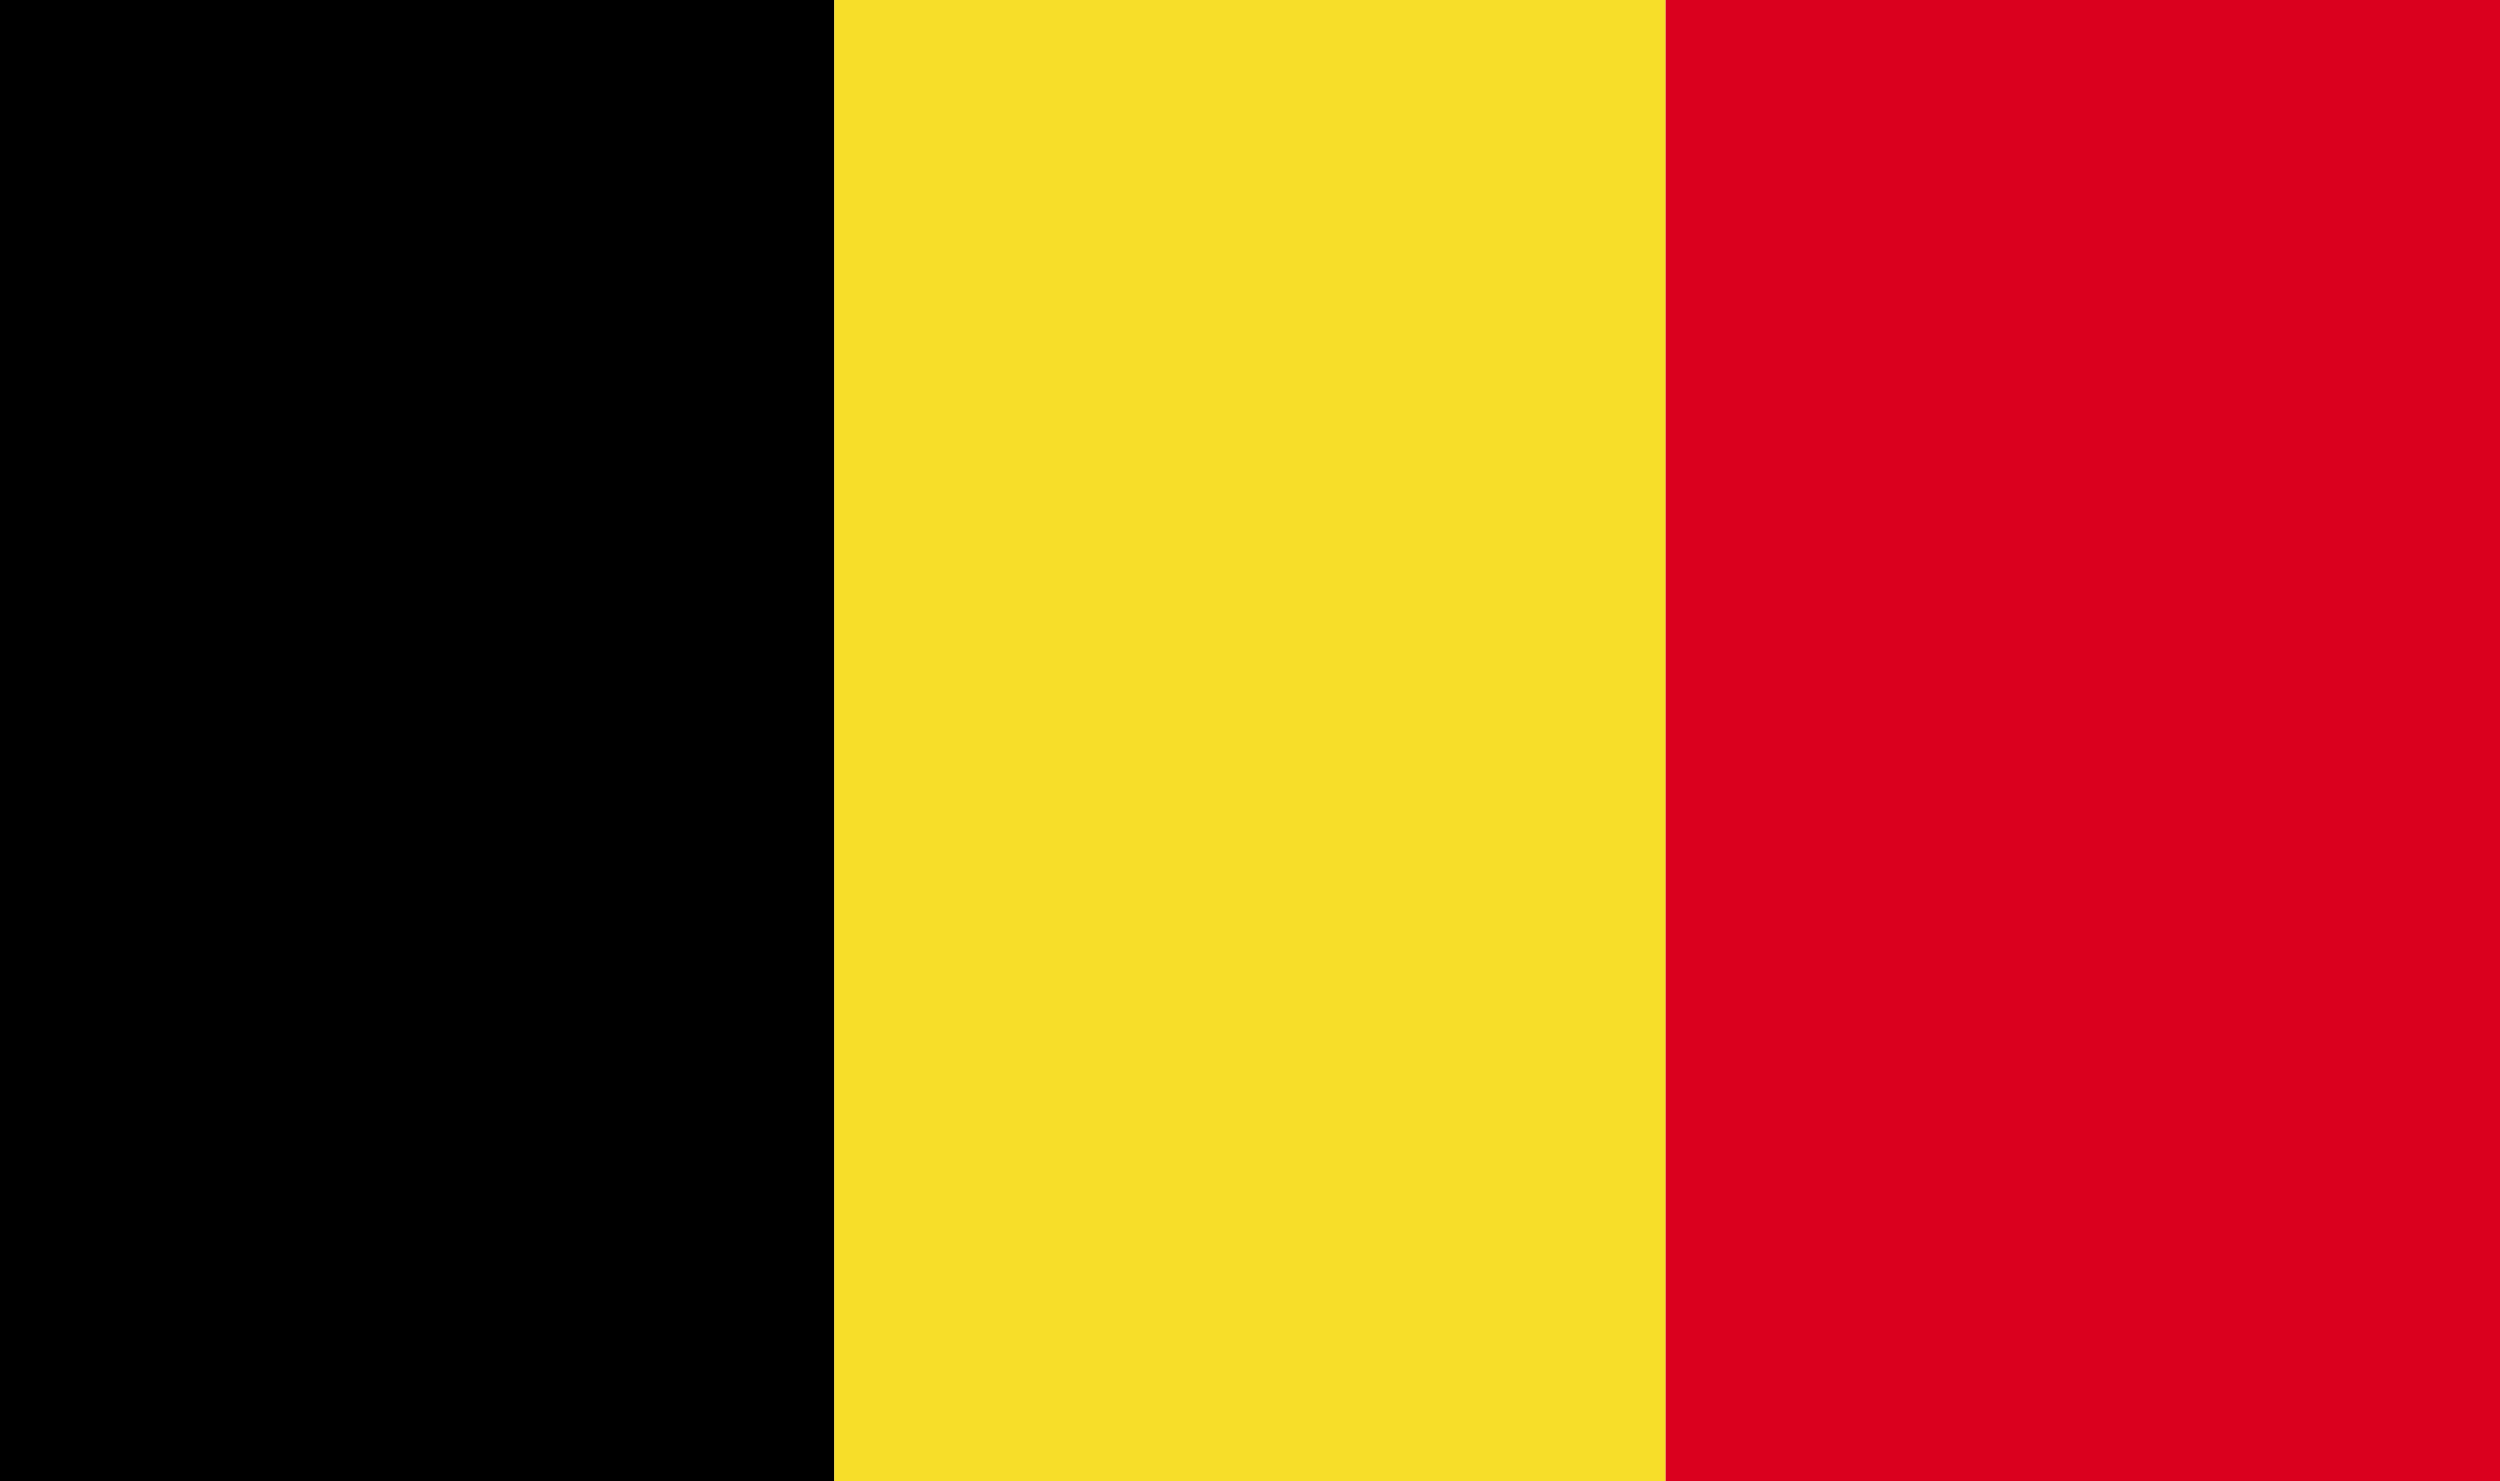
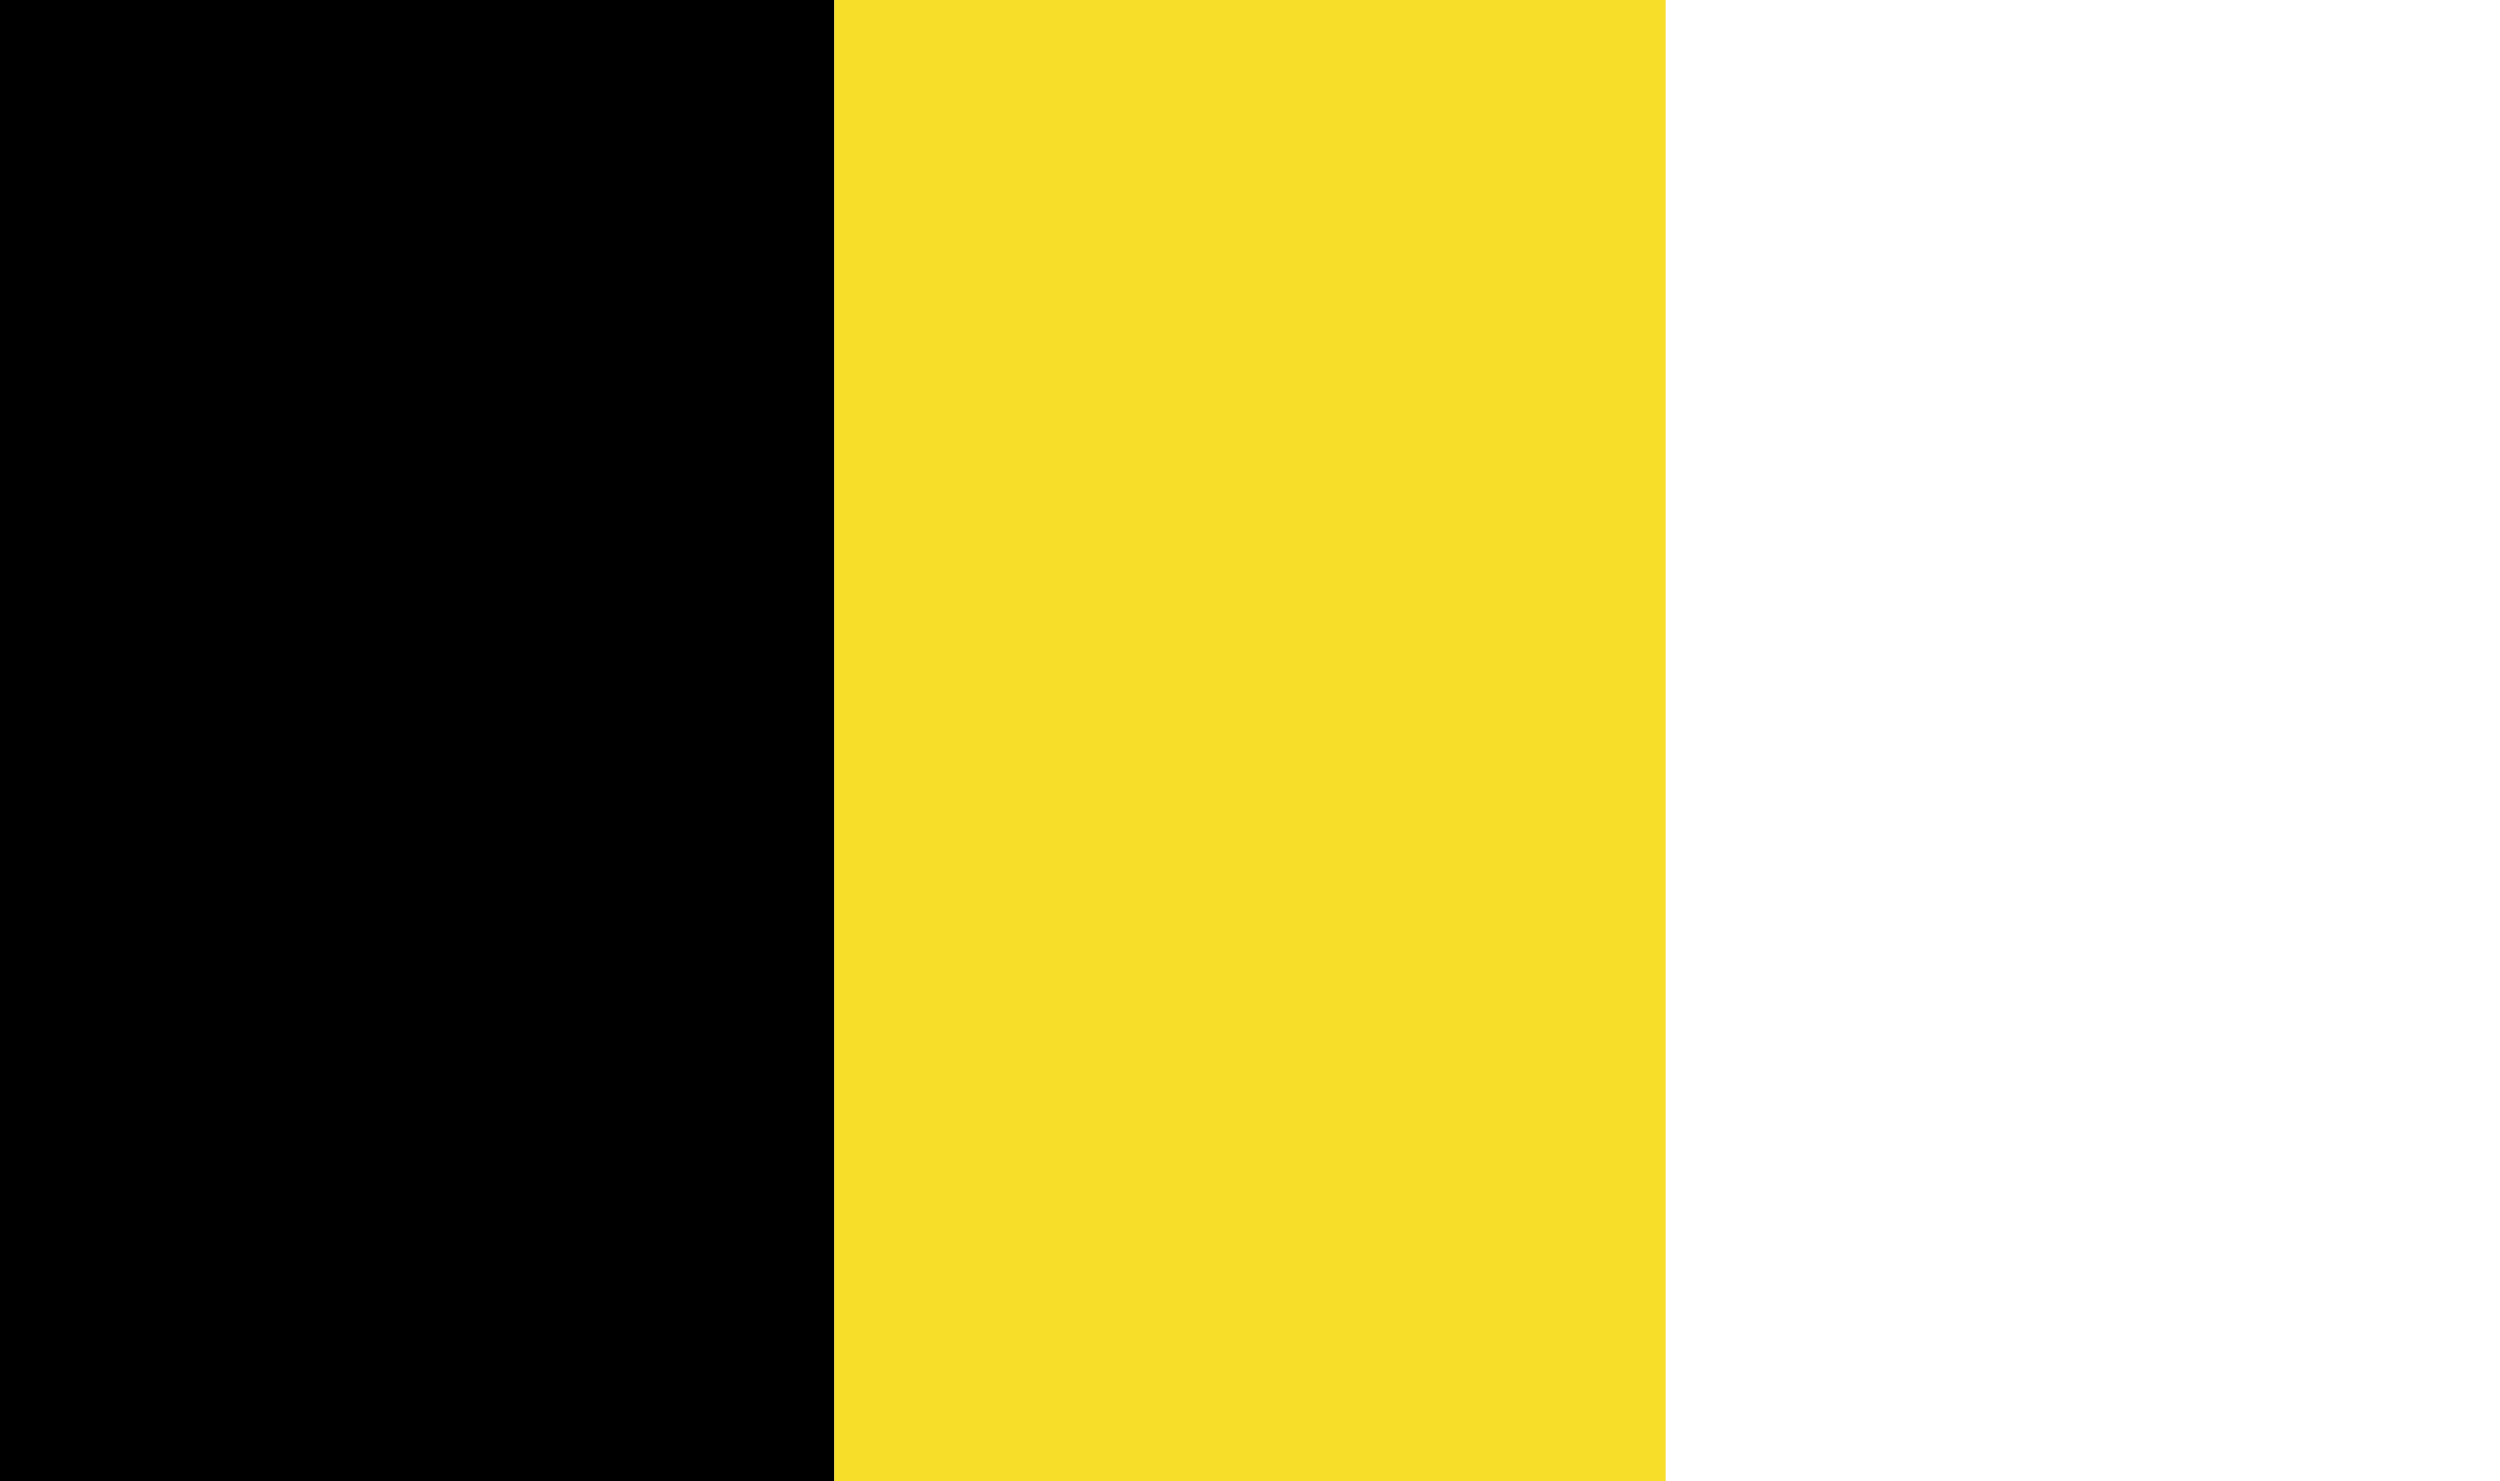
<svg xmlns="http://www.w3.org/2000/svg" width="27" height="16" viewBox="0 0 27 16" fill="none">
  <path d="M9.011 0H0V16H9.011V0Z" fill="black" />
-   <path d="M17.989 0H9.01V16H17.989V0Z" fill="#F7DE29" />
-   <path d="M27 0H17.989V16H27V0Z" fill="#DA001E" />
+   <path d="M17.989 0H9.01V16H17.989V0" fill="#F7DE29" />
</svg>